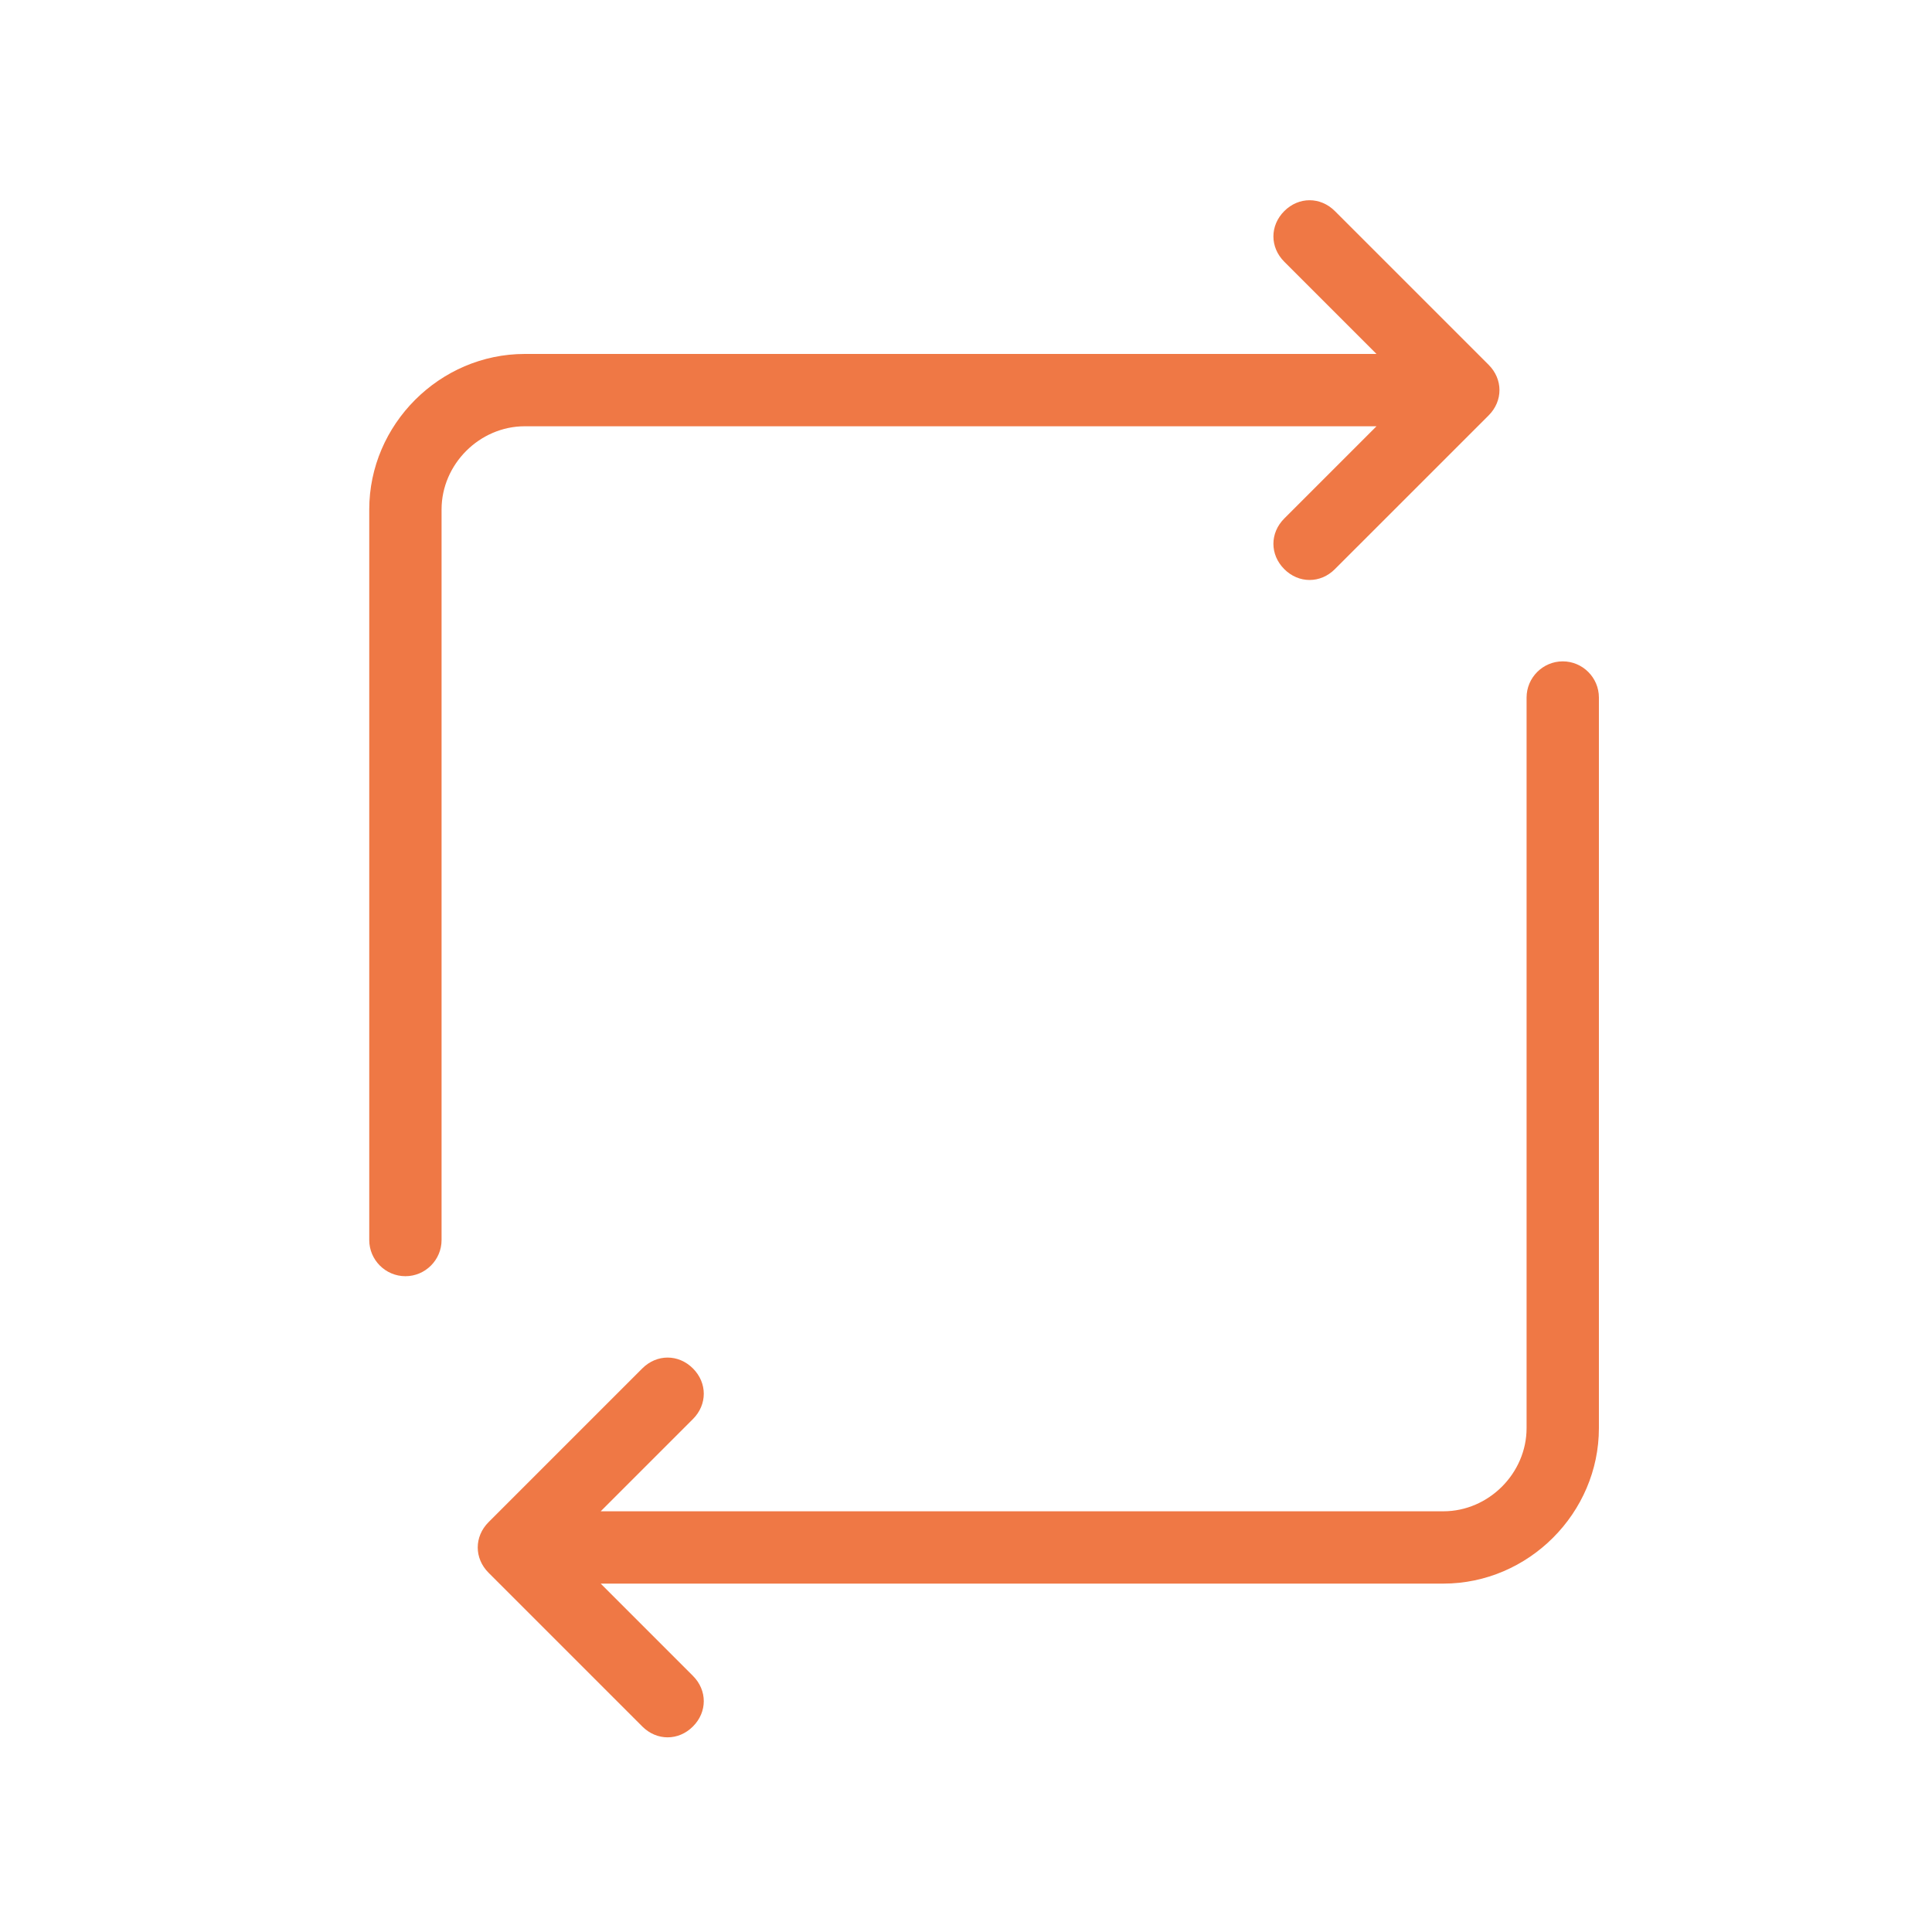
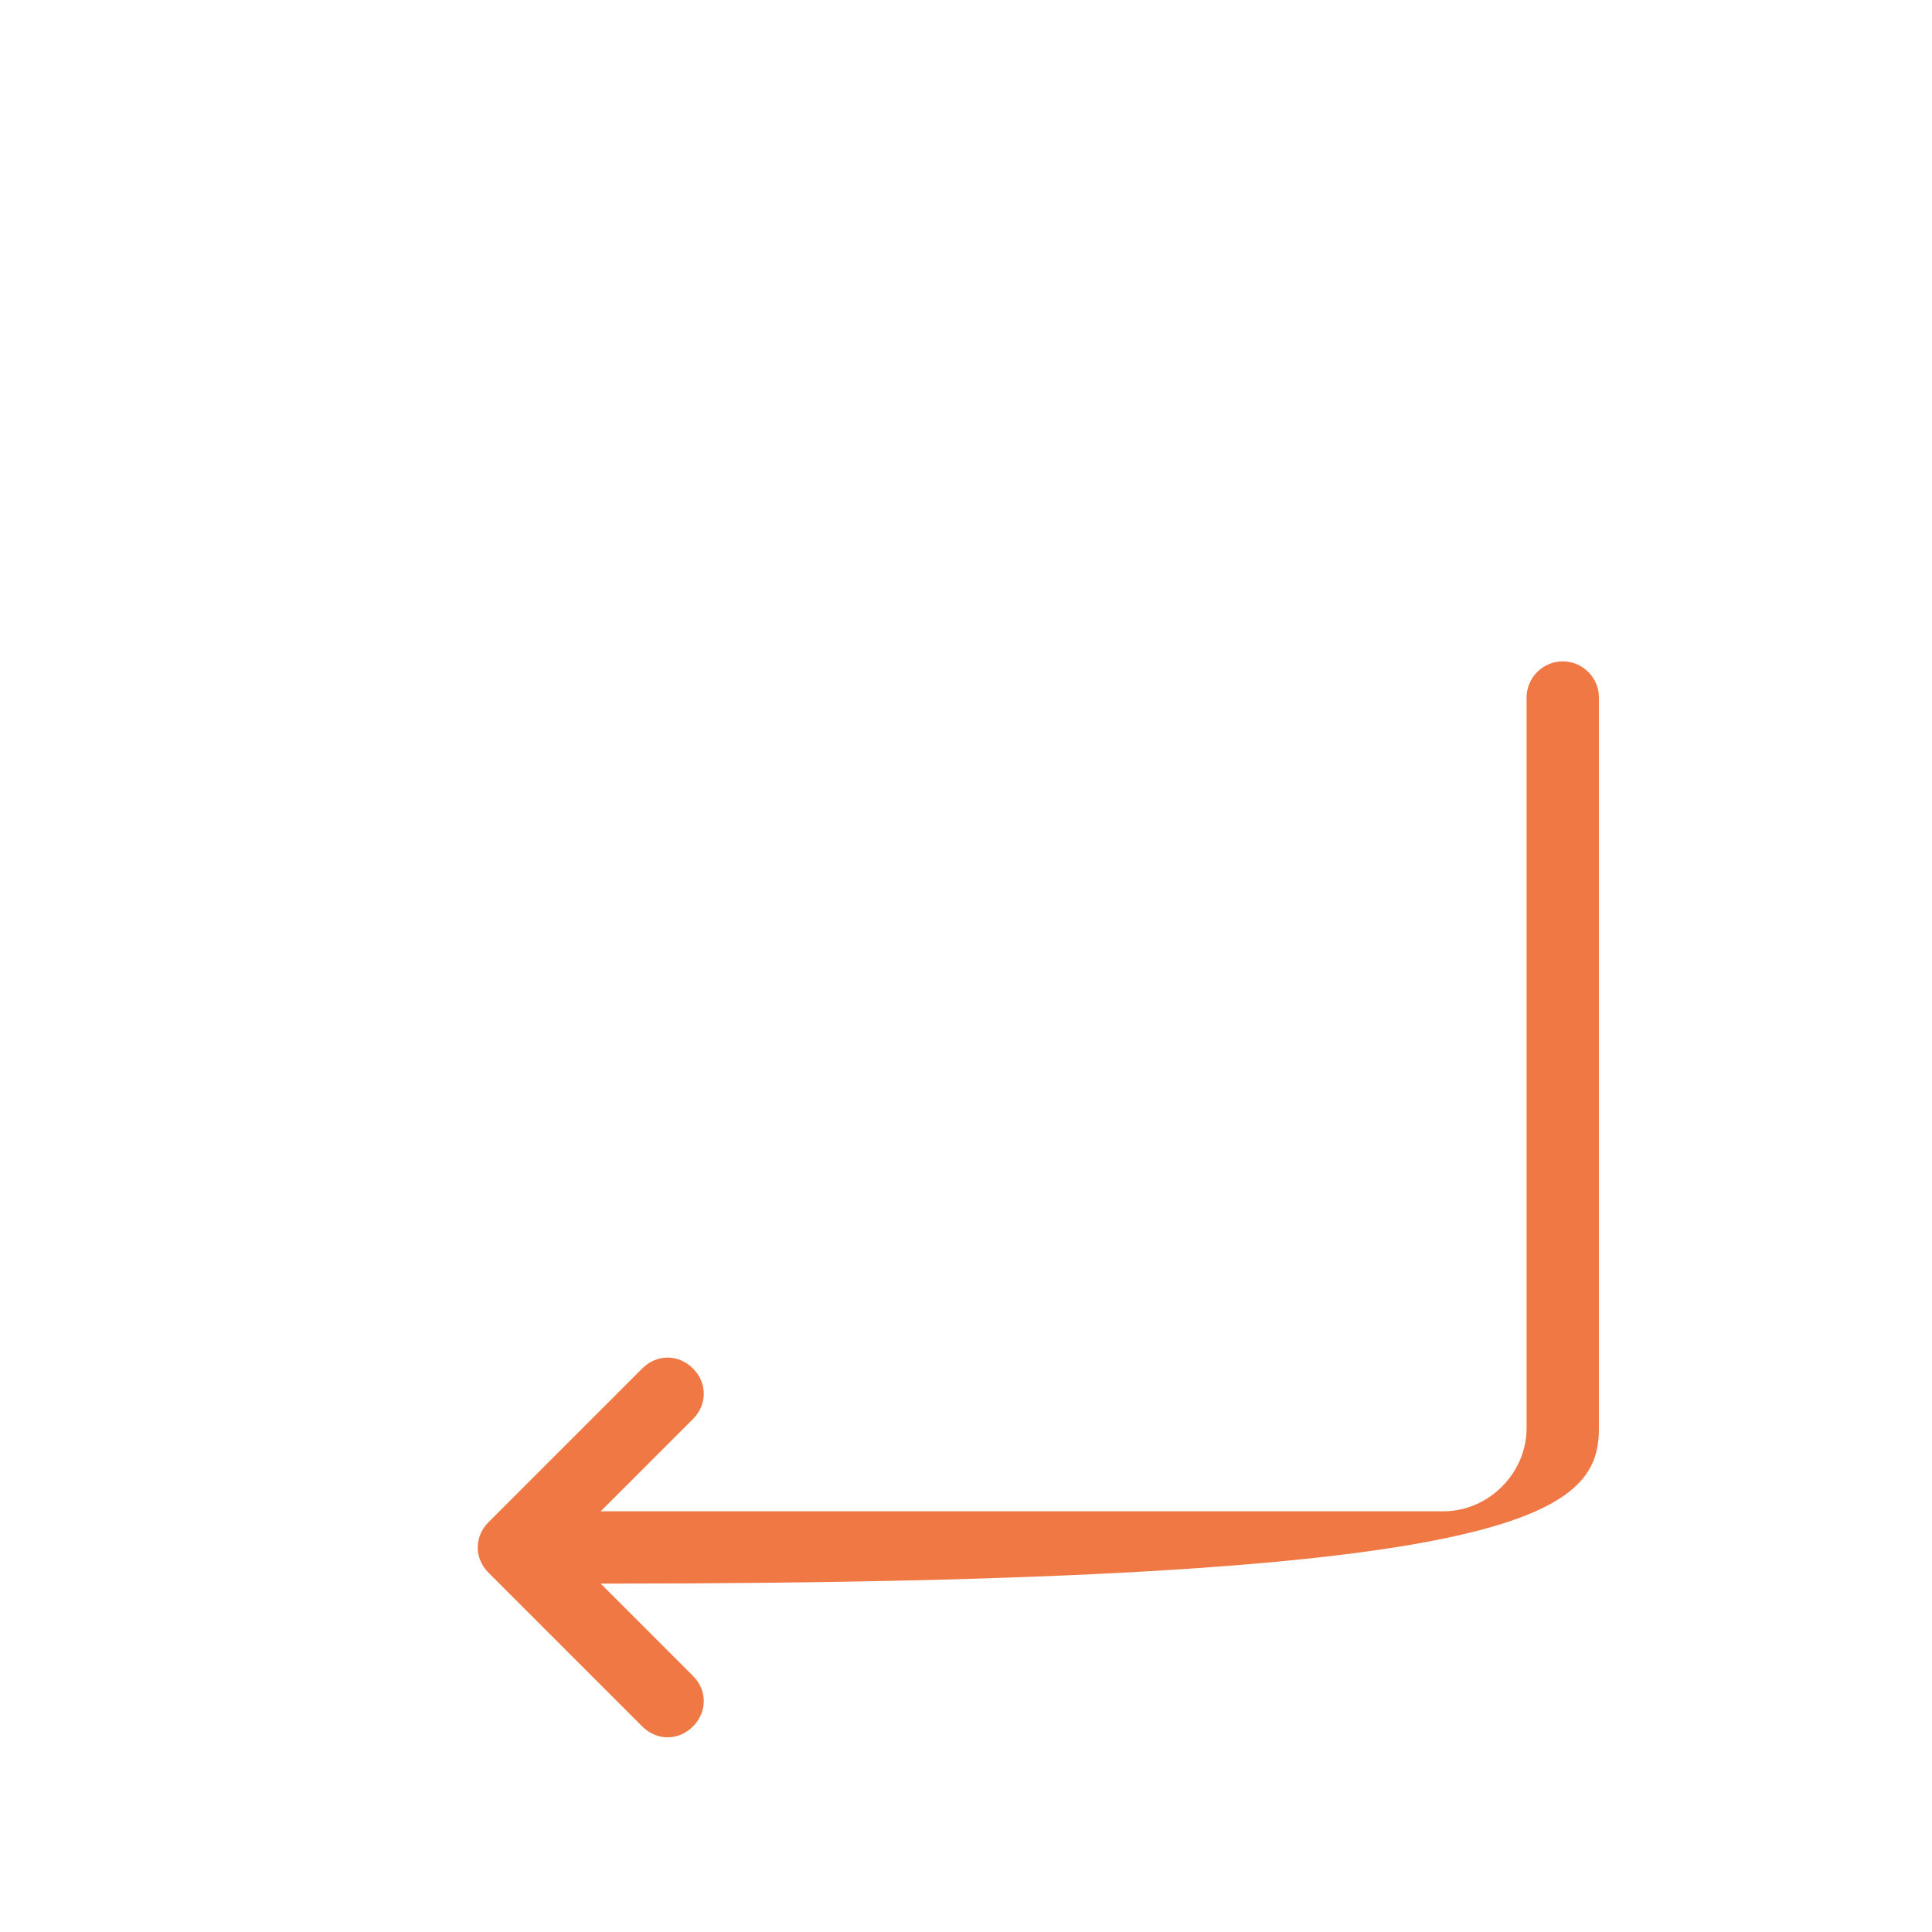
<svg xmlns="http://www.w3.org/2000/svg" width="400" zoomAndPan="magnify" viewBox="0 0 300 300" height="400" preserveAspectRatio="xMidYMid meet" version="1.2">
  <g id="51440114ef">
-     <path style=" stroke:none;fill-rule:nonzero;fill:#ef7845;fill-opacity:1;" d="M 57.336 79.109 L 57.336 192.551 C 57.336 195.641 59.863 198.168 62.953 198.168 C 66.039 198.168 68.566 195.641 68.566 192.551 L 68.566 79.109 C 68.566 72.09 74.465 66.191 81.484 66.191 L 213.742 66.191 L 199.422 80.512 C 197.172 82.758 197.172 86.129 199.422 88.375 C 200.543 89.5 201.949 90.059 203.352 90.059 C 204.754 90.059 206.16 89.5 207.281 88.375 L 231.152 64.508 C 233.398 62.262 233.398 58.891 231.152 56.645 L 207.281 32.777 C 205.035 30.531 201.668 30.531 199.422 32.777 C 197.172 35.023 197.172 38.395 199.422 40.641 L 213.742 54.961 L 81.484 54.961 C 68.285 54.961 57.336 65.91 57.336 79.109 Z M 57.336 79.109 " />
-     <path style=" stroke:none;fill-rule:nonzero;fill:#ef7845;fill-opacity:1;" d="M 242.664 102.695 C 239.574 102.695 237.047 105.223 237.047 108.312 L 237.047 221.754 C 237.047 228.773 231.152 234.672 224.129 234.672 L 93.277 234.672 L 107.598 220.352 C 109.844 218.105 109.844 214.734 107.598 212.488 C 105.352 210.242 101.984 210.242 99.734 212.488 L 75.867 236.355 C 73.621 238.602 73.621 241.973 75.867 244.219 L 99.734 268.086 C 100.859 269.211 102.262 269.773 103.668 269.773 C 105.07 269.773 106.477 269.211 107.598 268.086 C 109.844 265.84 109.844 262.473 107.598 260.227 L 93.277 245.902 L 224.129 245.902 C 237.328 245.902 248.277 234.953 248.277 221.754 L 248.277 108.312 C 248.277 105.223 245.754 102.695 242.664 102.695 Z M 242.664 102.695 " />
+     <path style=" stroke:none;fill-rule:nonzero;fill:#ef7845;fill-opacity:1;" d="M 242.664 102.695 C 239.574 102.695 237.047 105.223 237.047 108.312 L 237.047 221.754 C 237.047 228.773 231.152 234.672 224.129 234.672 L 93.277 234.672 L 107.598 220.352 C 109.844 218.105 109.844 214.734 107.598 212.488 C 105.352 210.242 101.984 210.242 99.734 212.488 L 75.867 236.355 C 73.621 238.602 73.621 241.973 75.867 244.219 L 99.734 268.086 C 100.859 269.211 102.262 269.773 103.668 269.773 C 105.07 269.773 106.477 269.211 107.598 268.086 C 109.844 265.84 109.844 262.473 107.598 260.227 L 93.277 245.902 C 237.328 245.902 248.277 234.953 248.277 221.754 L 248.277 108.312 C 248.277 105.223 245.754 102.695 242.664 102.695 Z M 242.664 102.695 " />
  </g>
</svg>